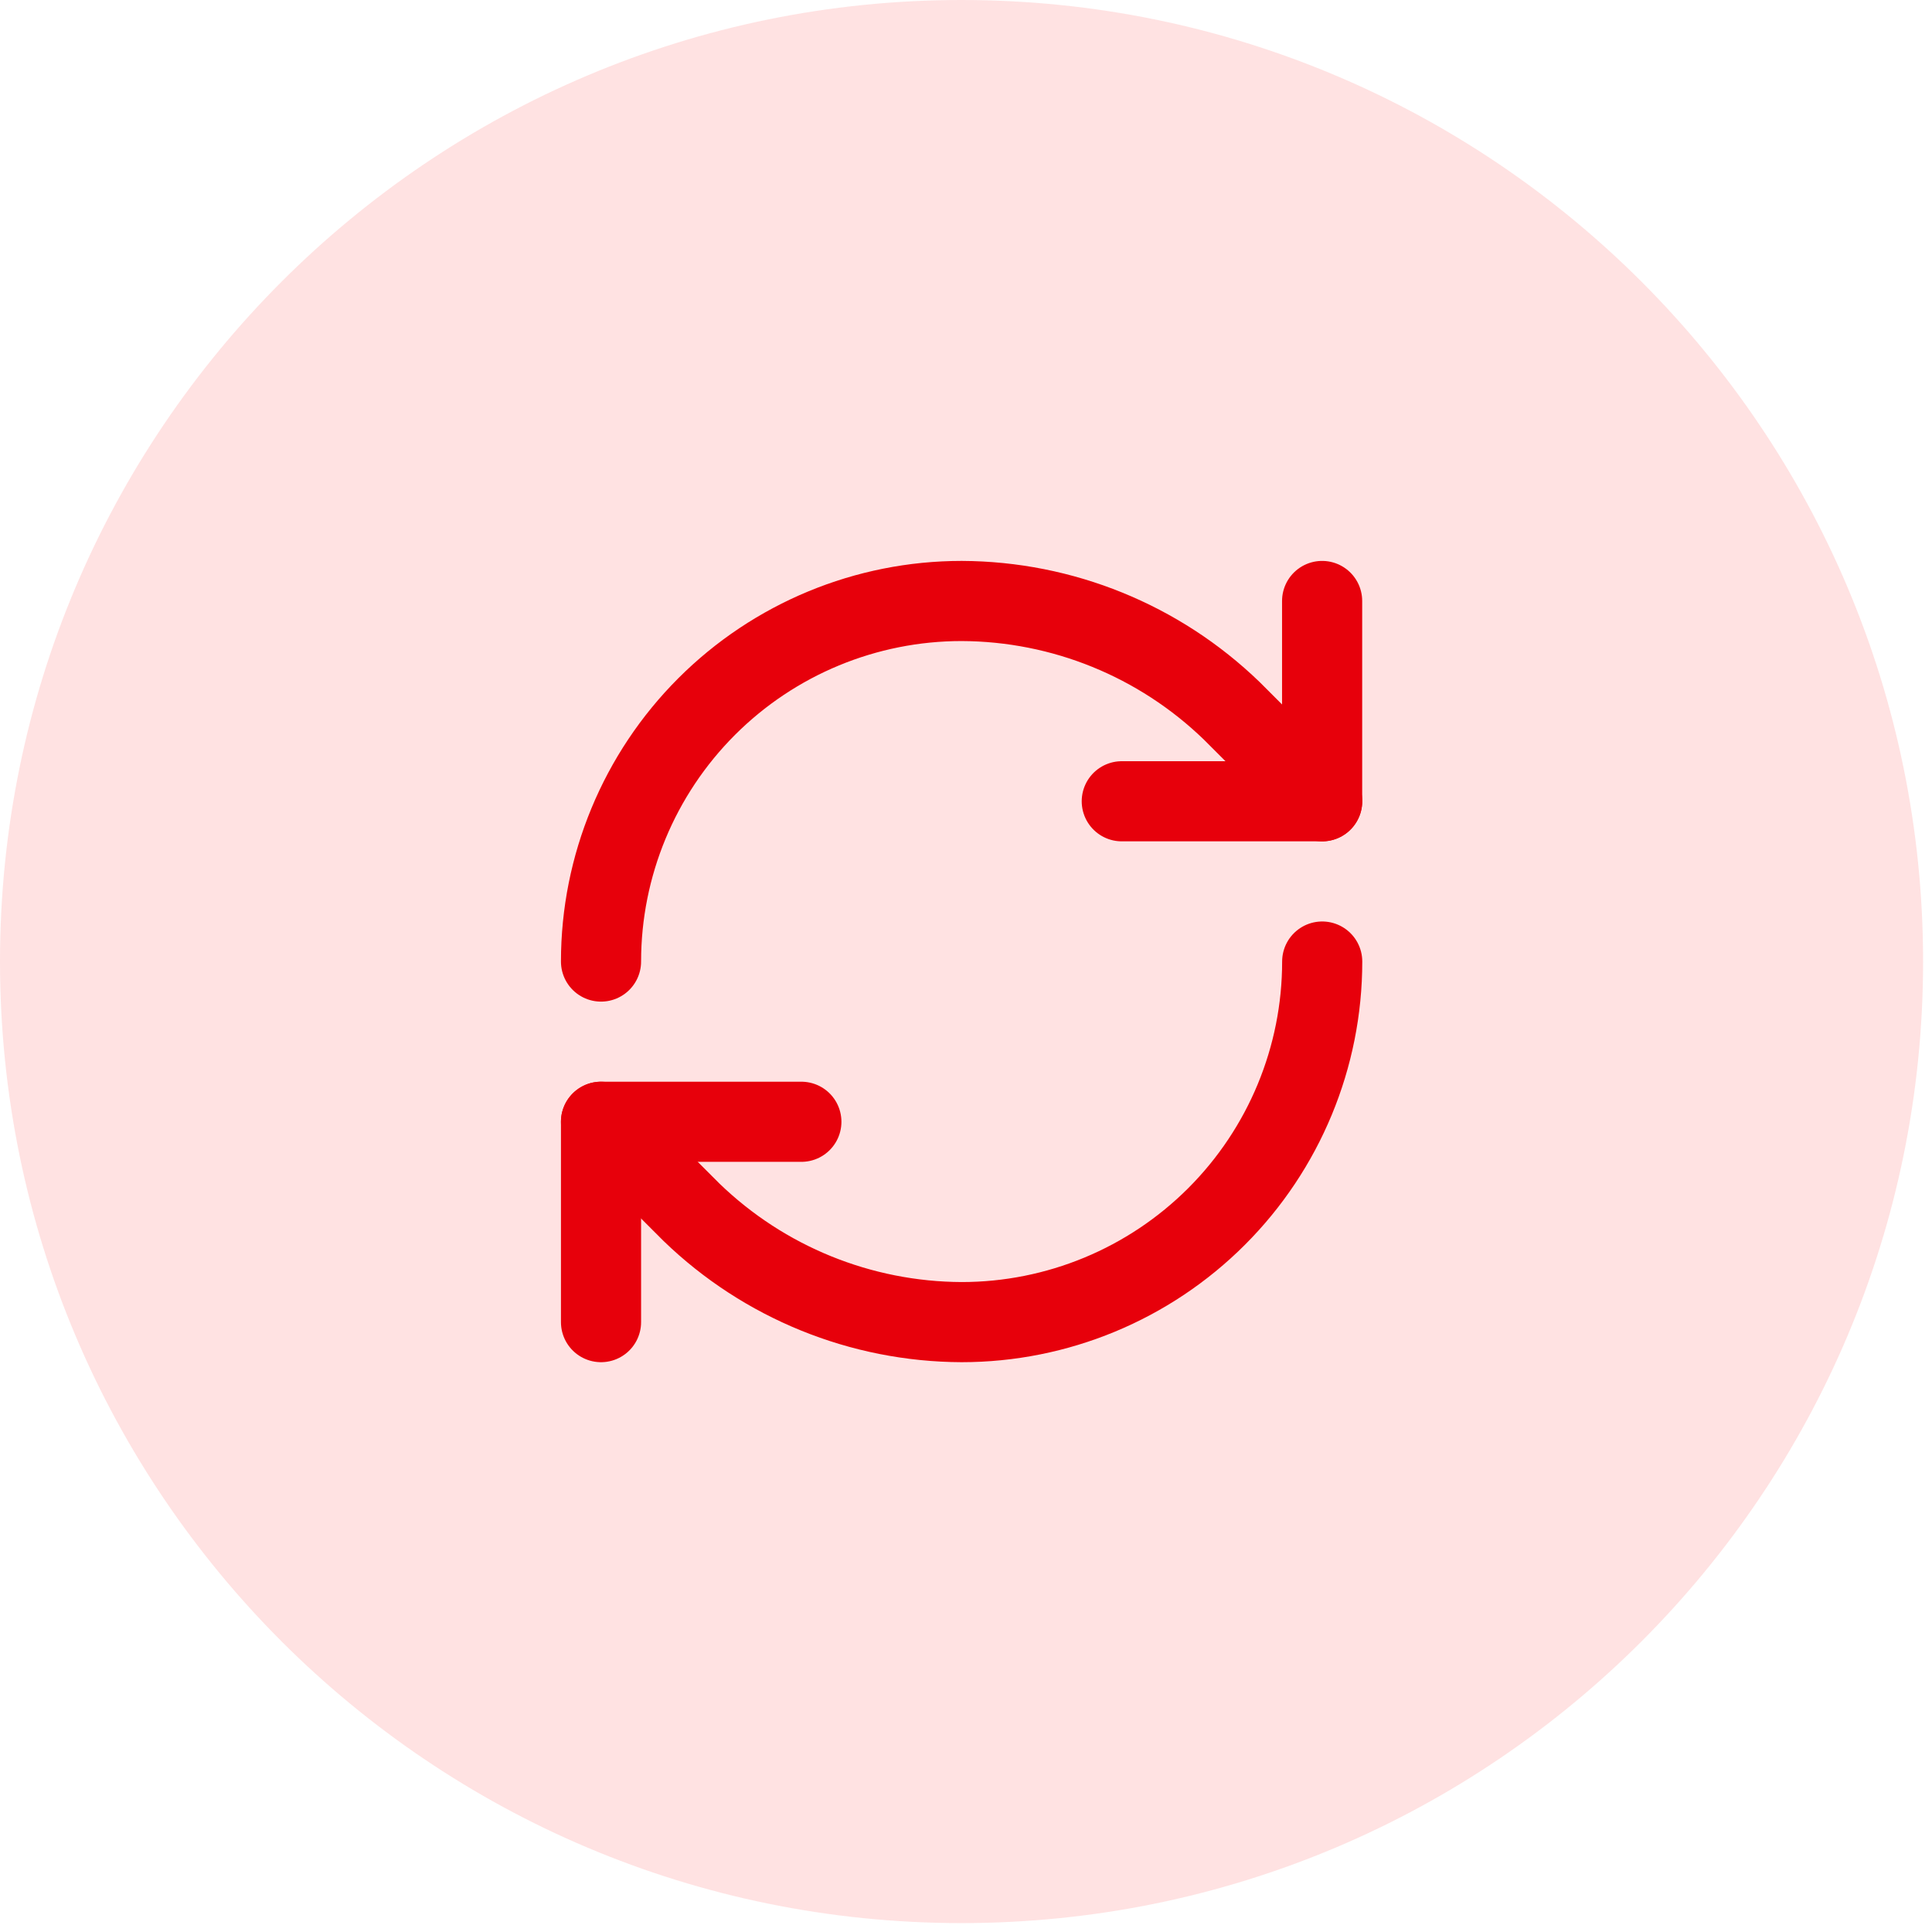
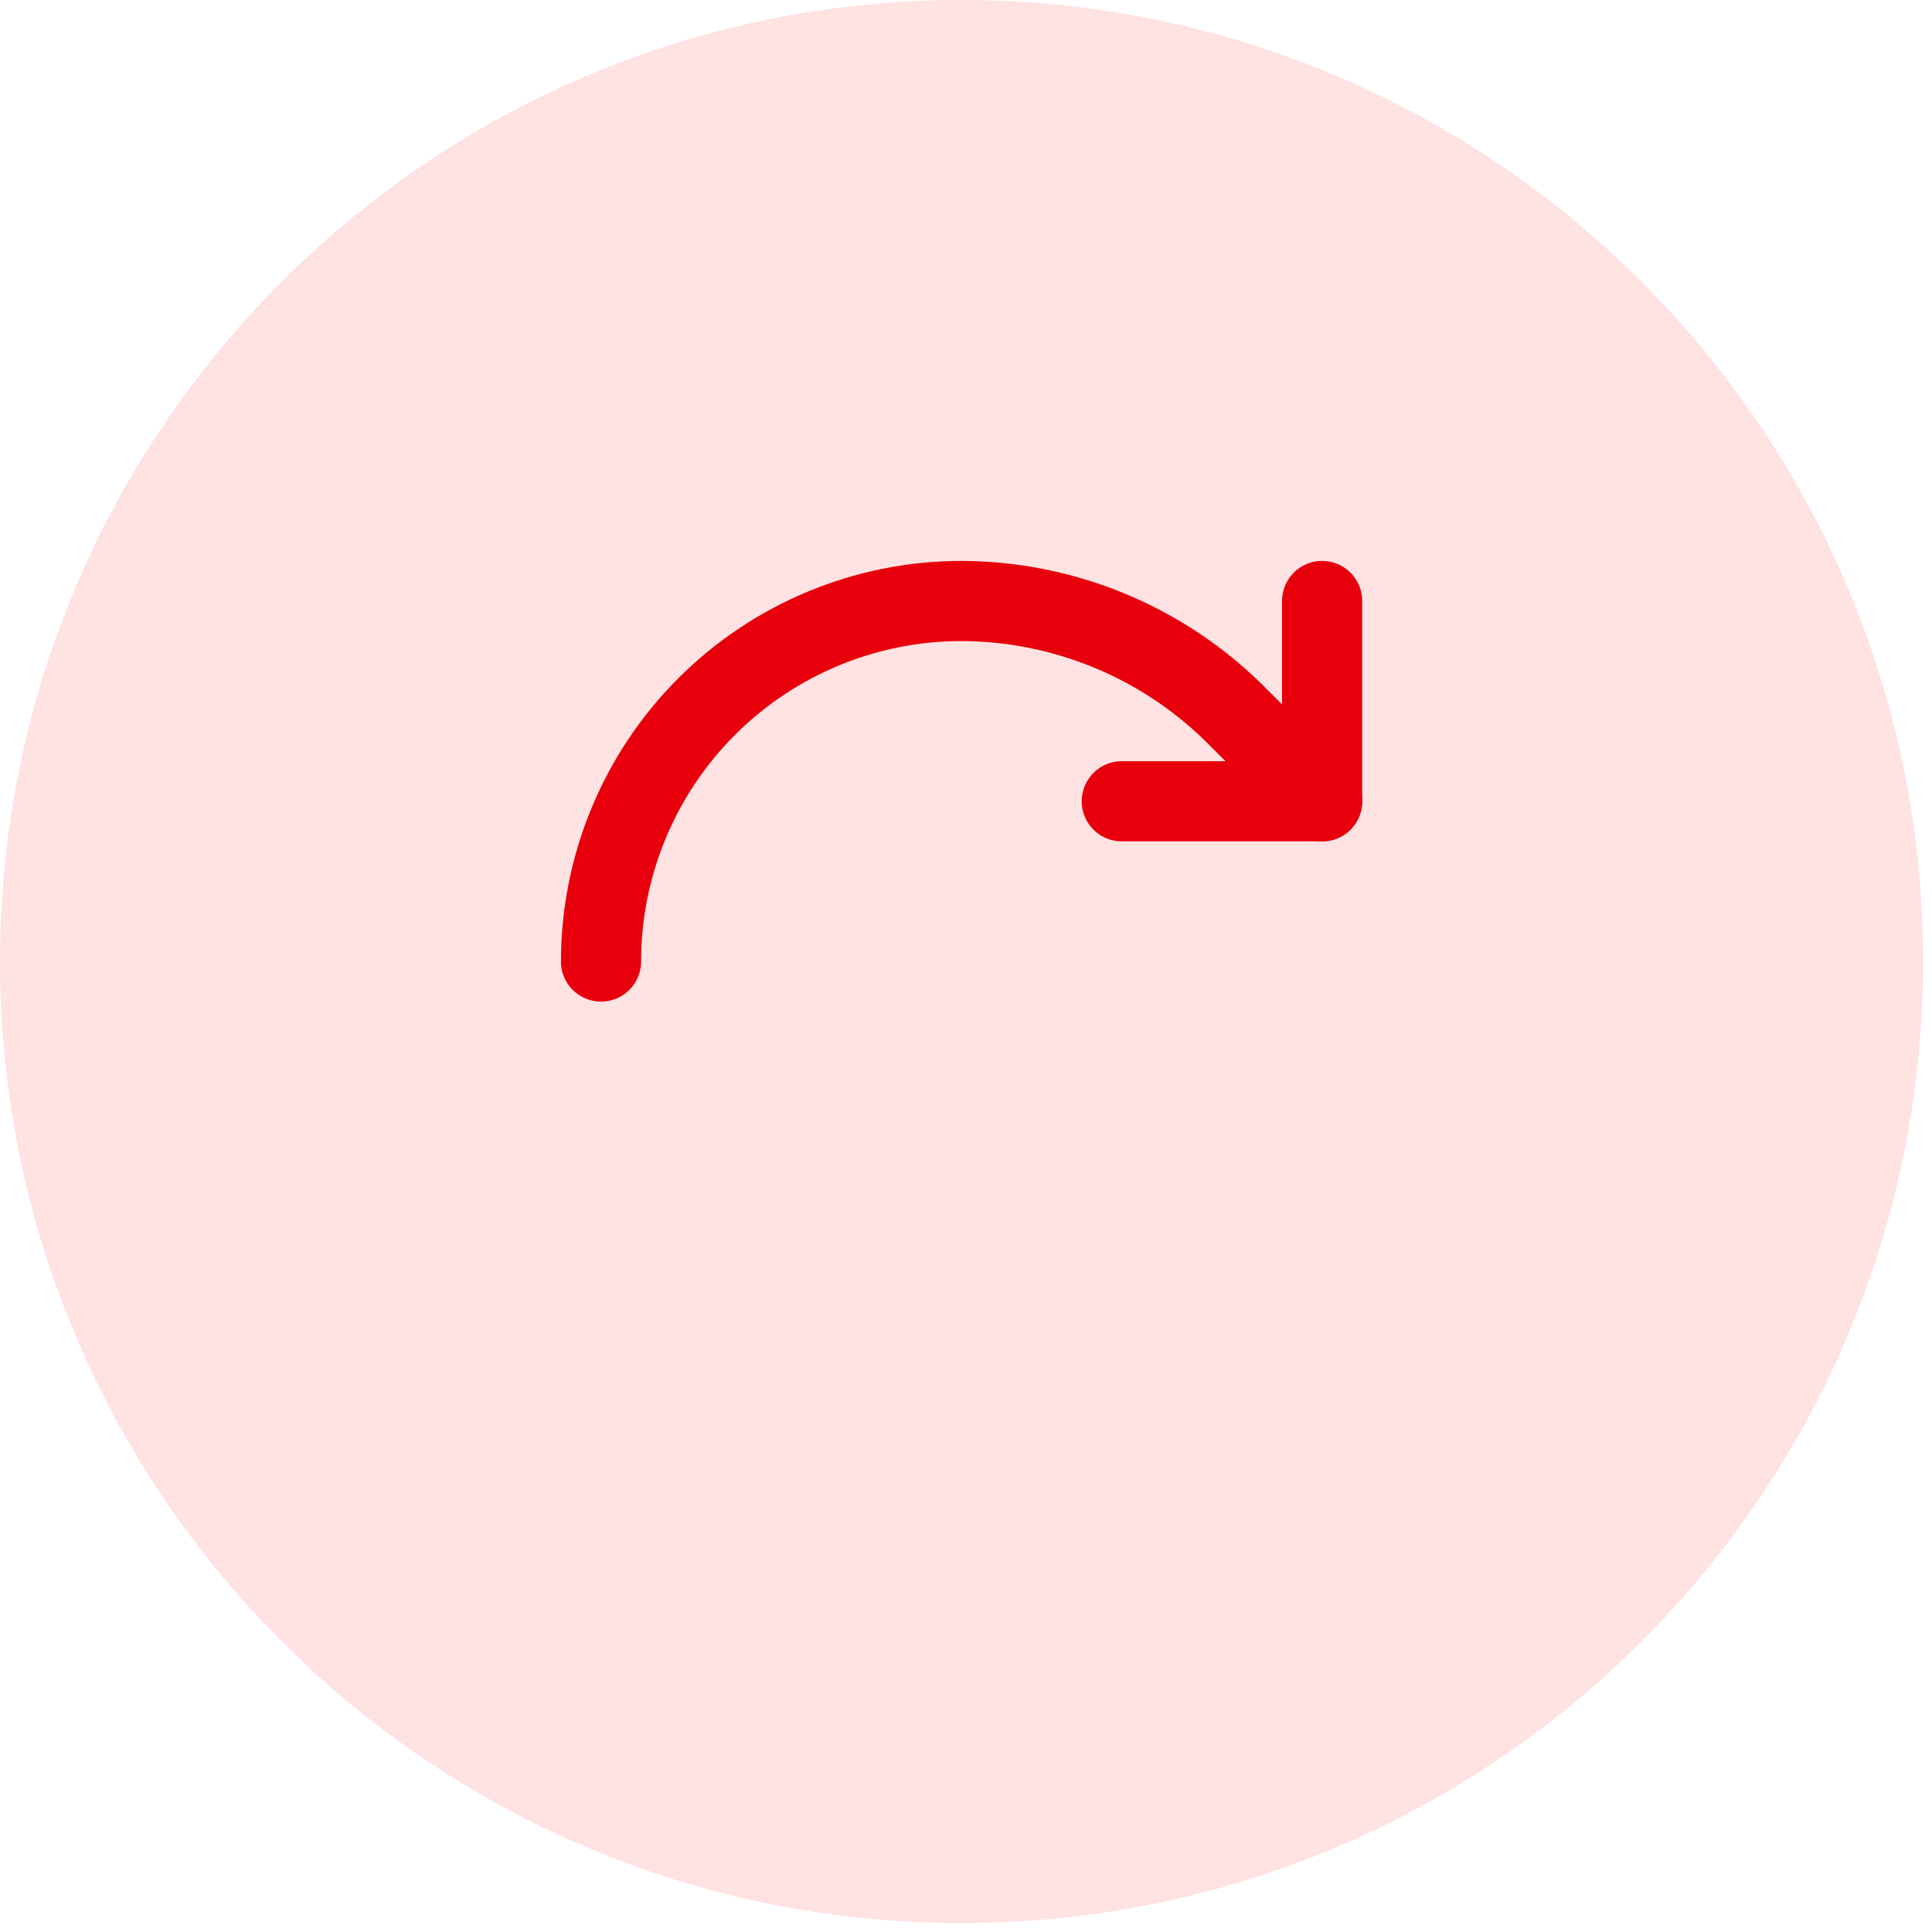
<svg xmlns="http://www.w3.org/2000/svg" width="46" height="46" viewBox="0 0 46 46" fill="none">
  <path d="M0 22.894C0 10.25 10.25 0 22.894 0C35.538 0 45.788 10.25 45.788 22.894C45.788 35.538 35.538 45.788 22.894 45.788C10.25 45.788 0 35.538 0 22.894Z" fill="#FFE2E2" />
  <path d="M14.31 22.894C14.31 20.617 15.215 18.433 16.825 16.823C18.435 15.213 20.619 14.309 22.896 14.309C25.296 14.318 27.599 15.254 29.325 16.922L31.481 19.078" stroke="#E7000B" stroke-width="1.908" stroke-linecap="round" stroke-linejoin="round" />
  <path d="M31.479 14.309V19.078H26.709" stroke="#E7000B" stroke-width="1.908" stroke-linecap="round" stroke-linejoin="round" />
-   <path d="M31.481 22.894C31.481 25.171 30.576 27.354 28.966 28.964C27.356 30.574 25.173 31.479 22.896 31.479C20.496 31.47 18.192 30.533 16.466 28.865L14.31 26.709" stroke="#E7000B" stroke-width="1.908" stroke-linecap="round" stroke-linejoin="round" />
-   <path d="M19.08 26.709H14.31V31.479" stroke="#E7000B" stroke-width="1.908" stroke-linecap="round" stroke-linejoin="round" />
</svg>